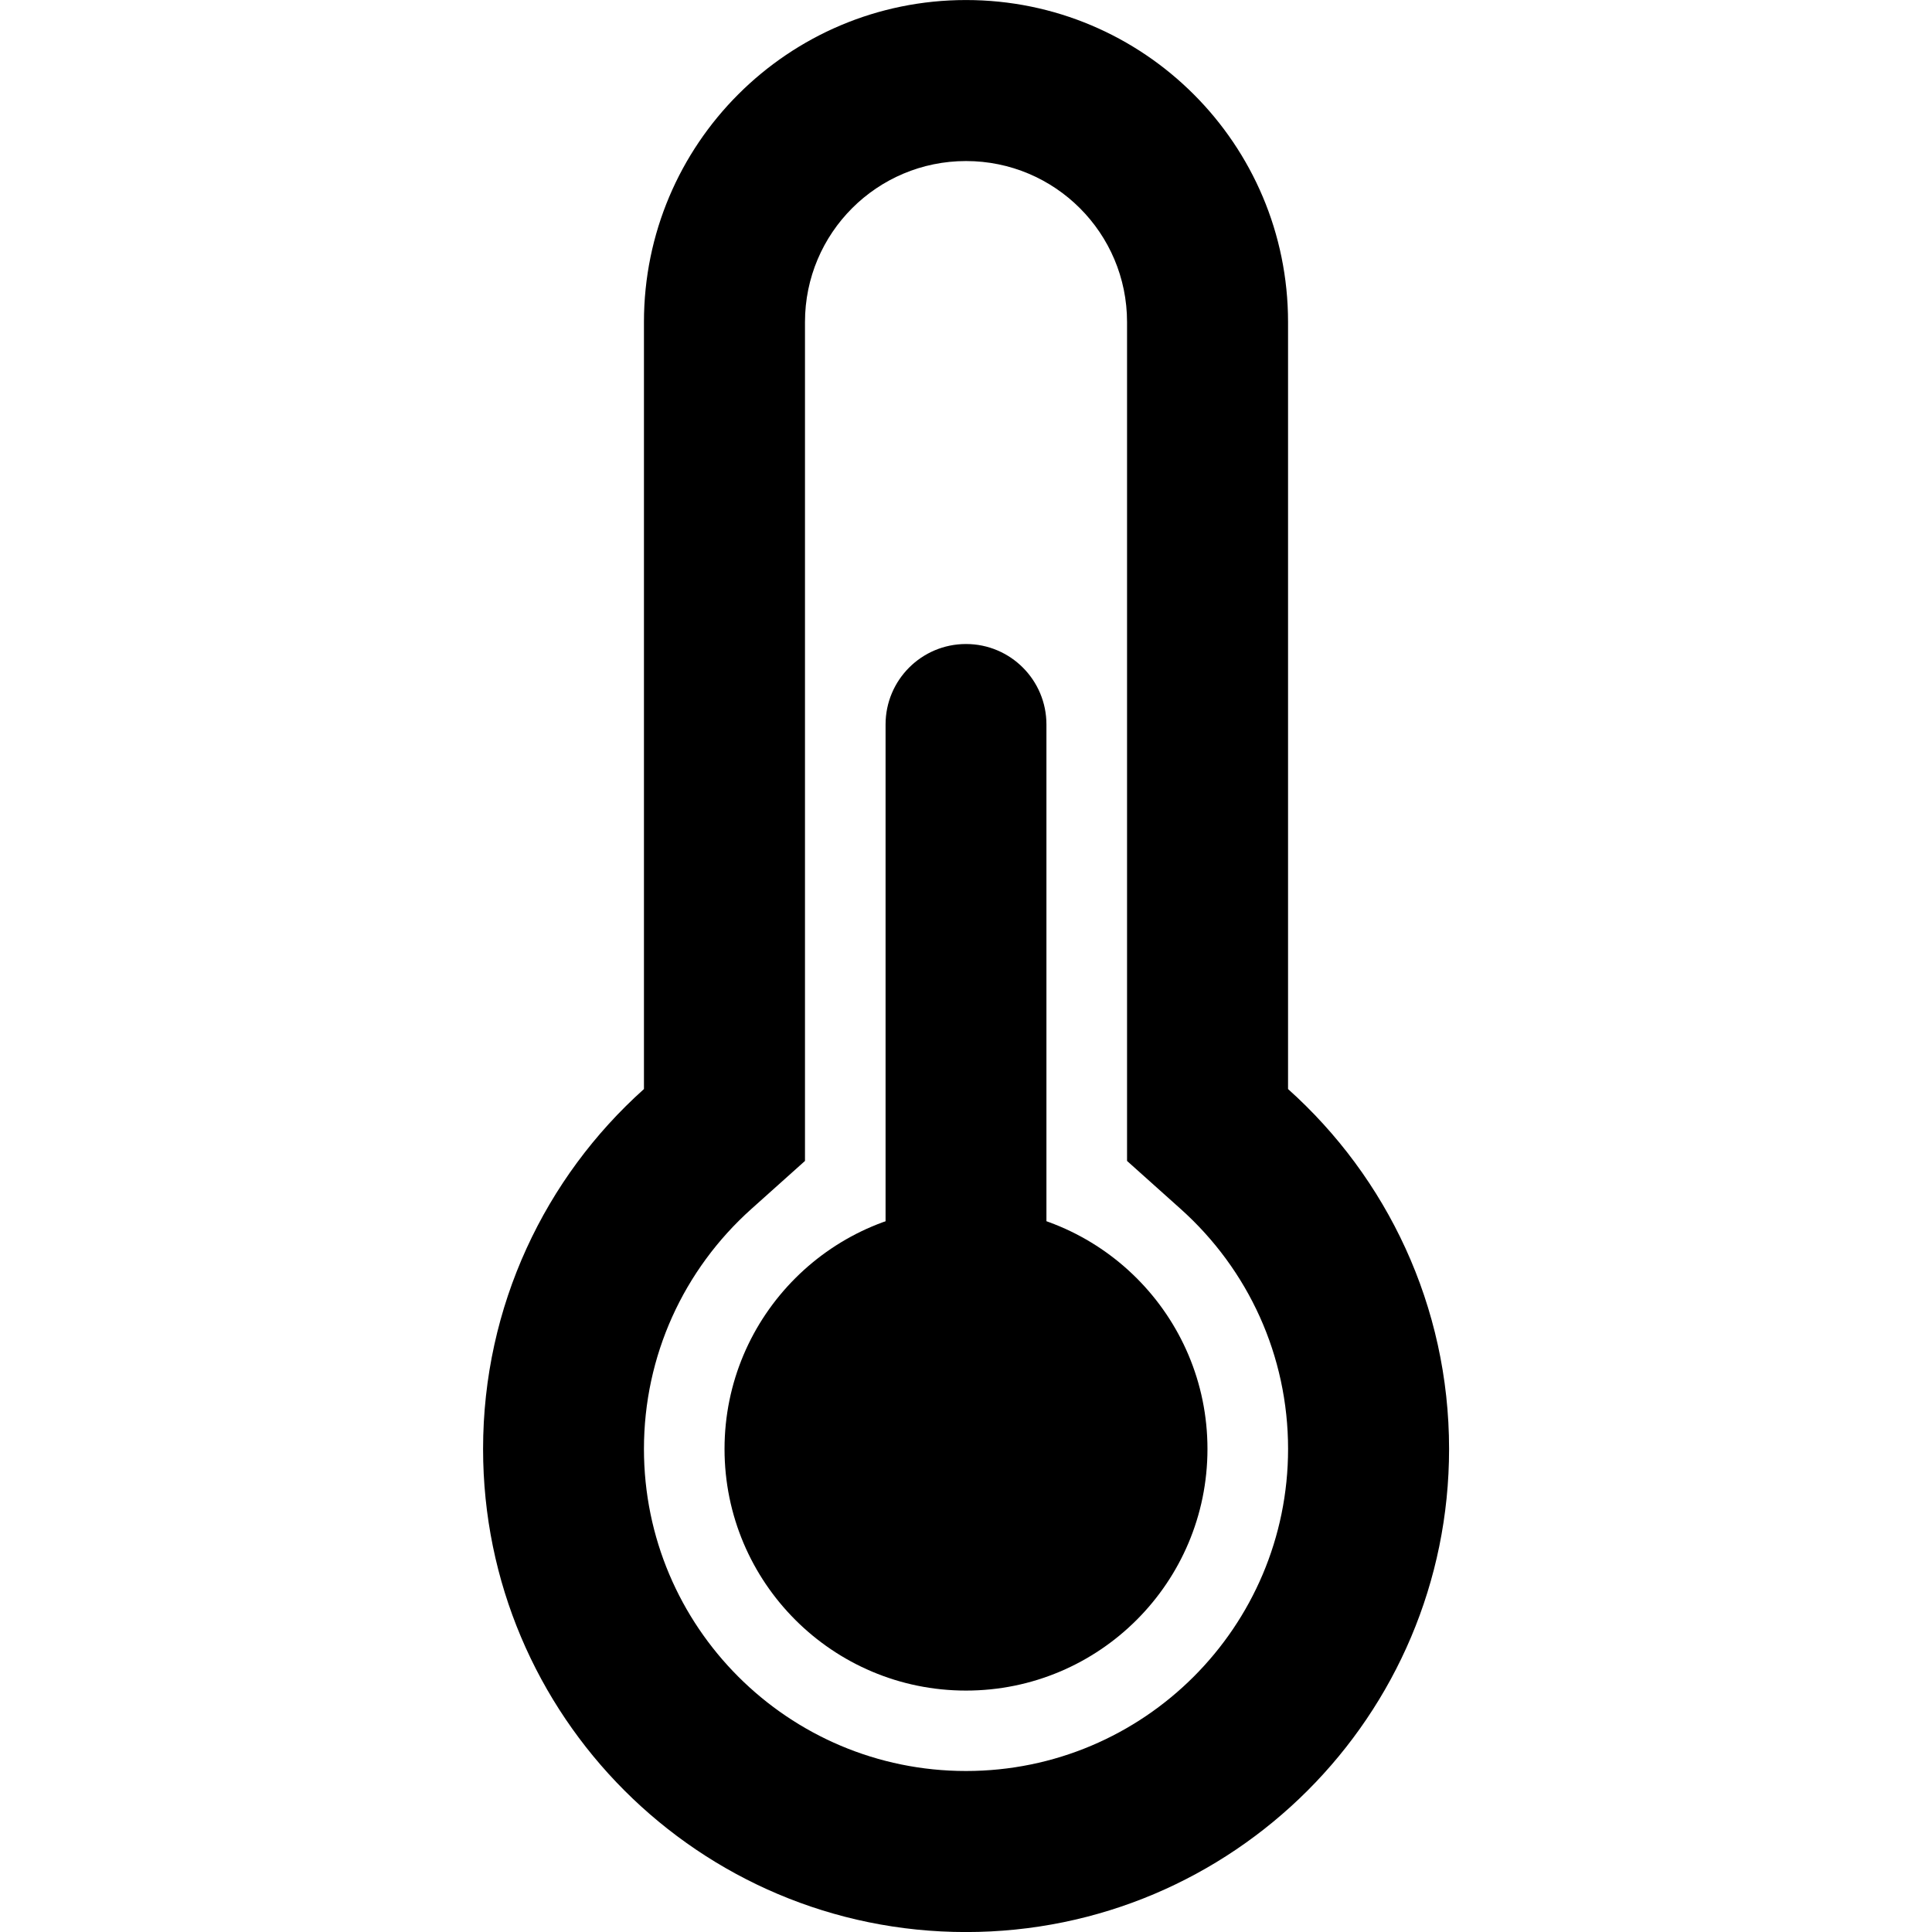
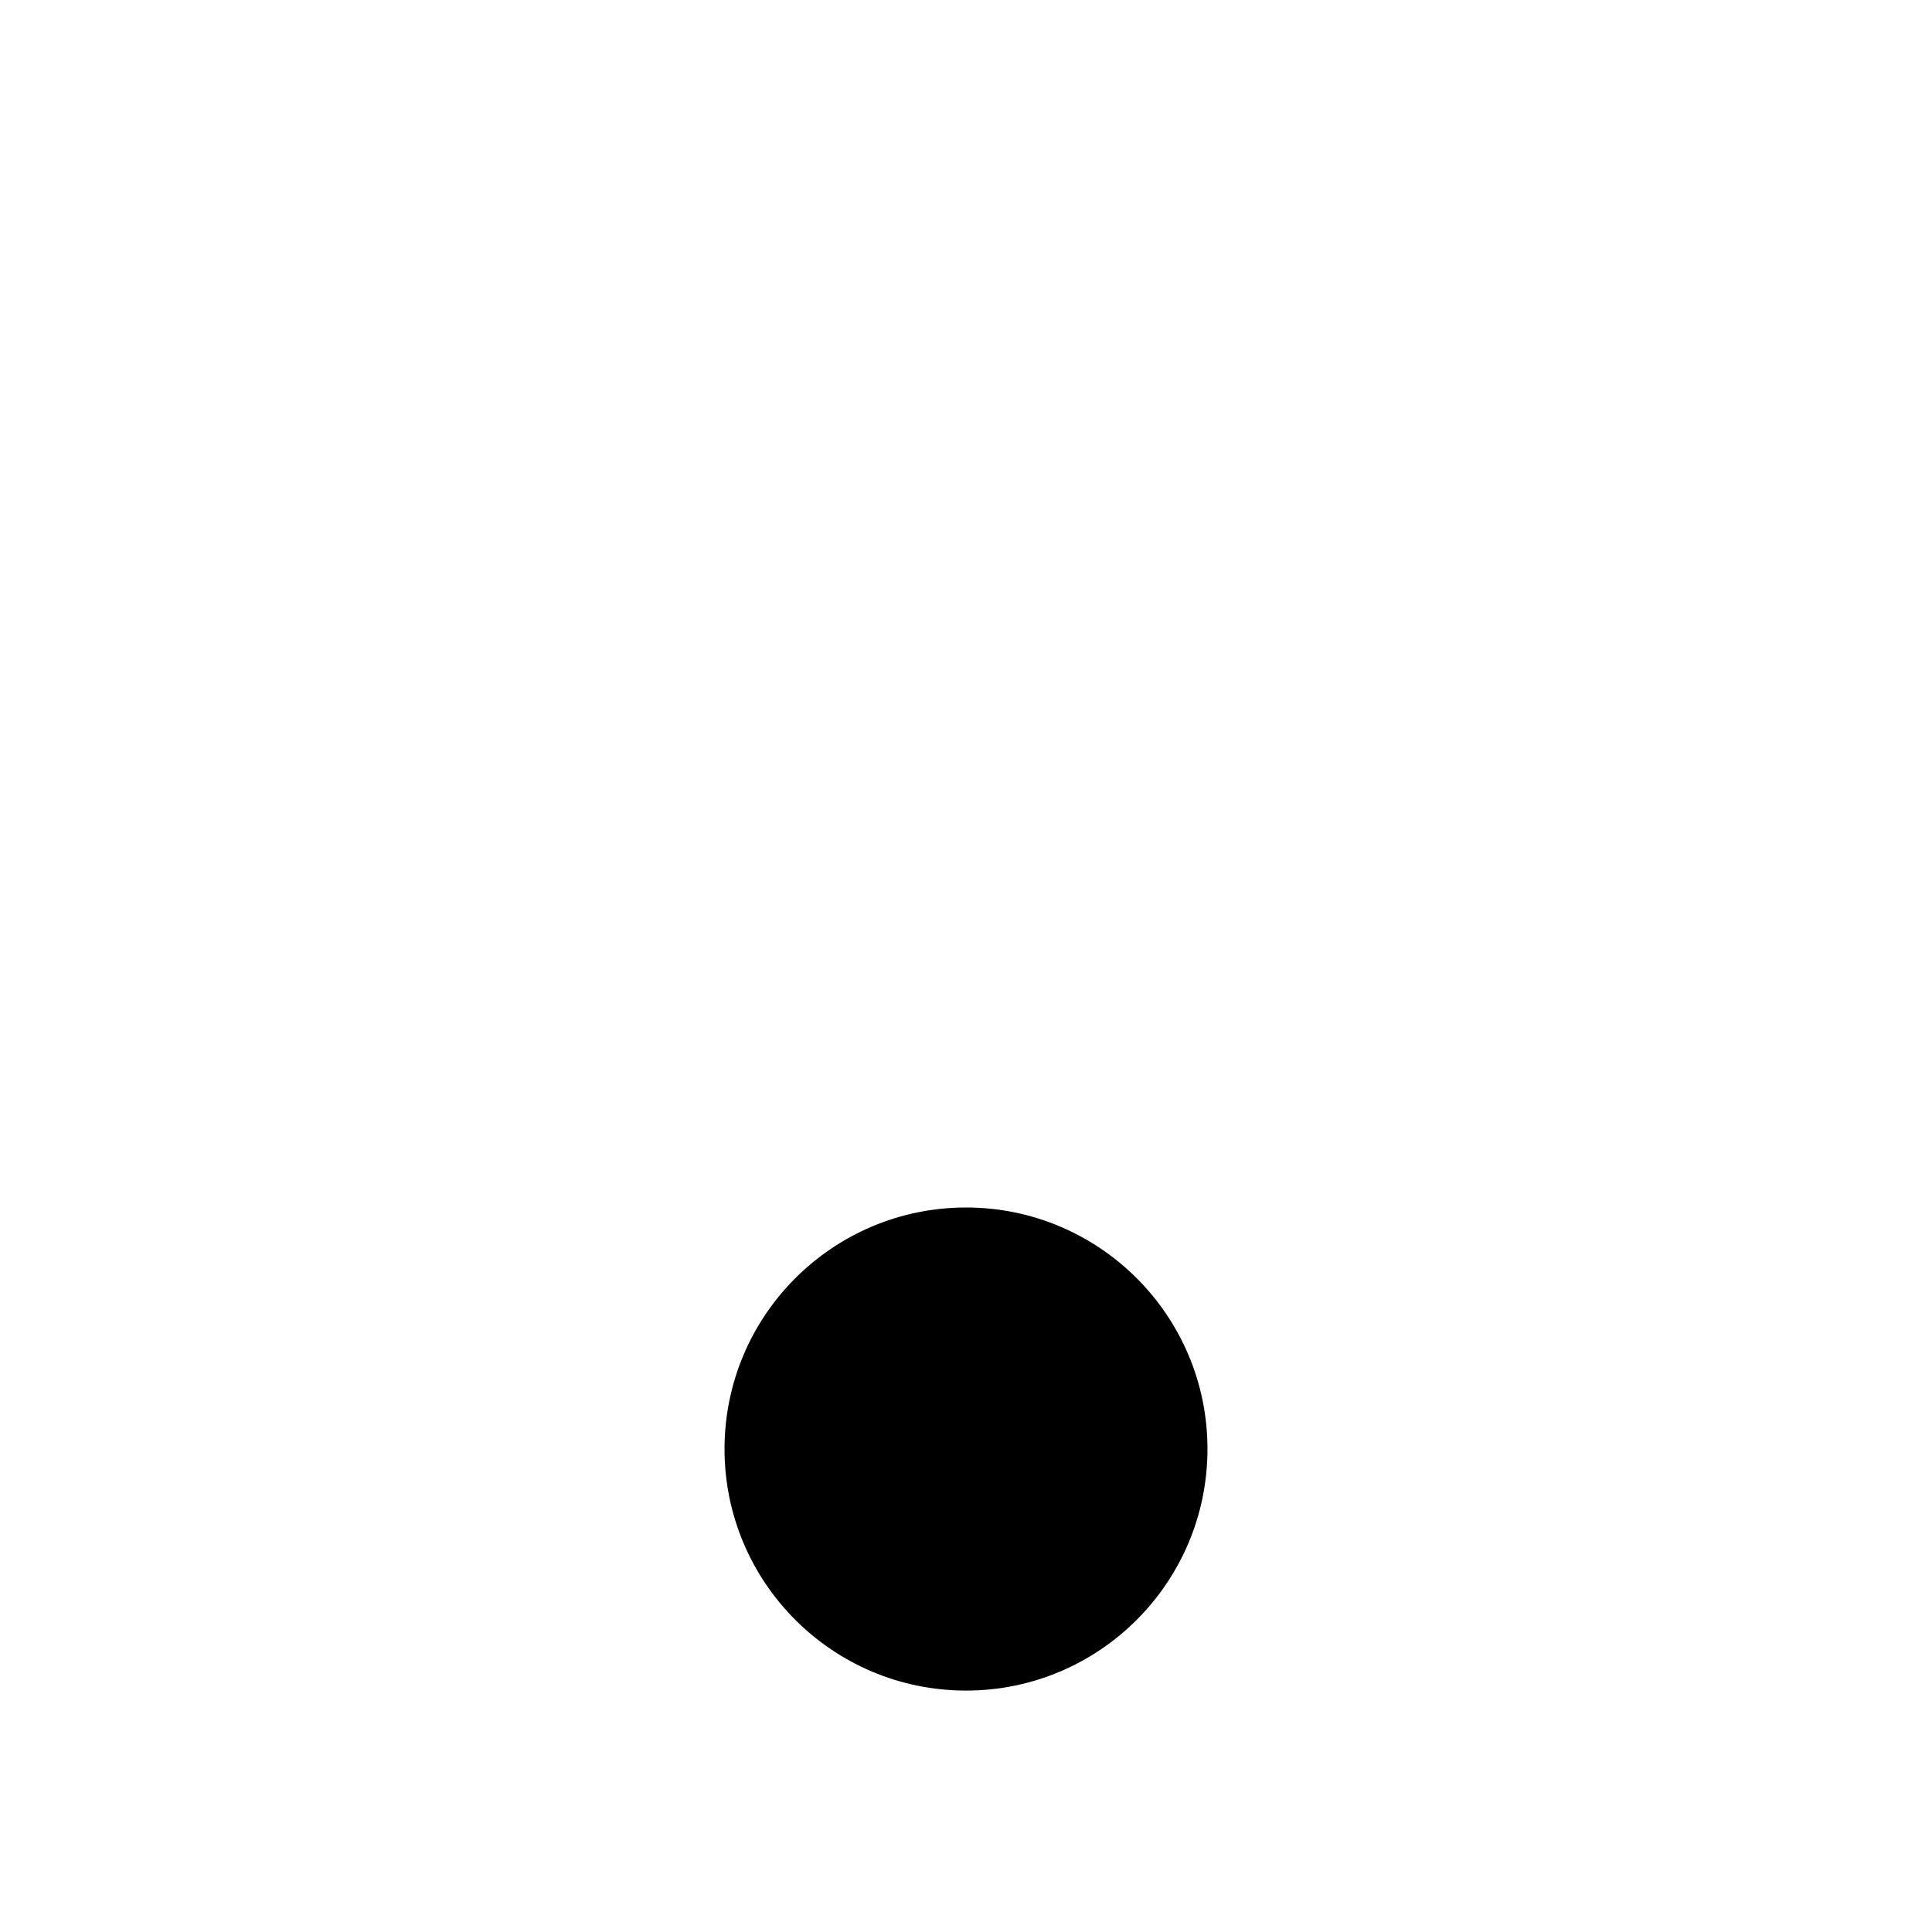
<svg xmlns="http://www.w3.org/2000/svg" id="Calque_1" x="0px" y="0px" viewBox="0 0 1200 1200" style="enable-background:new 0 0 1200 1200;" xml:space="preserve">
  <g>
-     <path d="M800.03,676.43V200.05C800.03,89.51,710.45,0.02,600,0.02S399.97,89.51,399.97,200.05v476.38  c-61.31,54.9-99.92,134.7-99.92,223.55c0,165.72,134.24,300.05,299.95,300.05s300.05-134.33,300.05-300.05  C900.05,811.12,861.34,731.33,800.03,676.43 M600,1100c-110.45,0-200.03-89.58-200.03-200.03c0-57.74,24.52-111.27,66.71-149.06  l33.31-29.83V200.05c0-55.27,44.75-100.02,100.02-100.02s100.02,44.75,100.02,100.02v521.03l33.31,29.83  c42.18,37.79,66.71,91.32,66.71,149.06C800.03,1010.42,710.45,1100,600,1100" />
-     <path d="M600,400.01L600,400.01c27.63,0,49.96,22.42,49.96,49.96v500.08c0,27.54-22.33,49.96-49.96,49.96s-49.96-22.42-49.96-49.96  V449.97C550.04,422.42,572.37,400.01,600,400.01" />
    <path d="M600,750c82.81,0,149.98,67.16,149.98,149.98c0,82.9-67.16,150.07-149.98,150.07s-149.98-67.16-149.98-150.07  C450.02,817.17,517.19,750,600,750" />
  </g>
</svg>